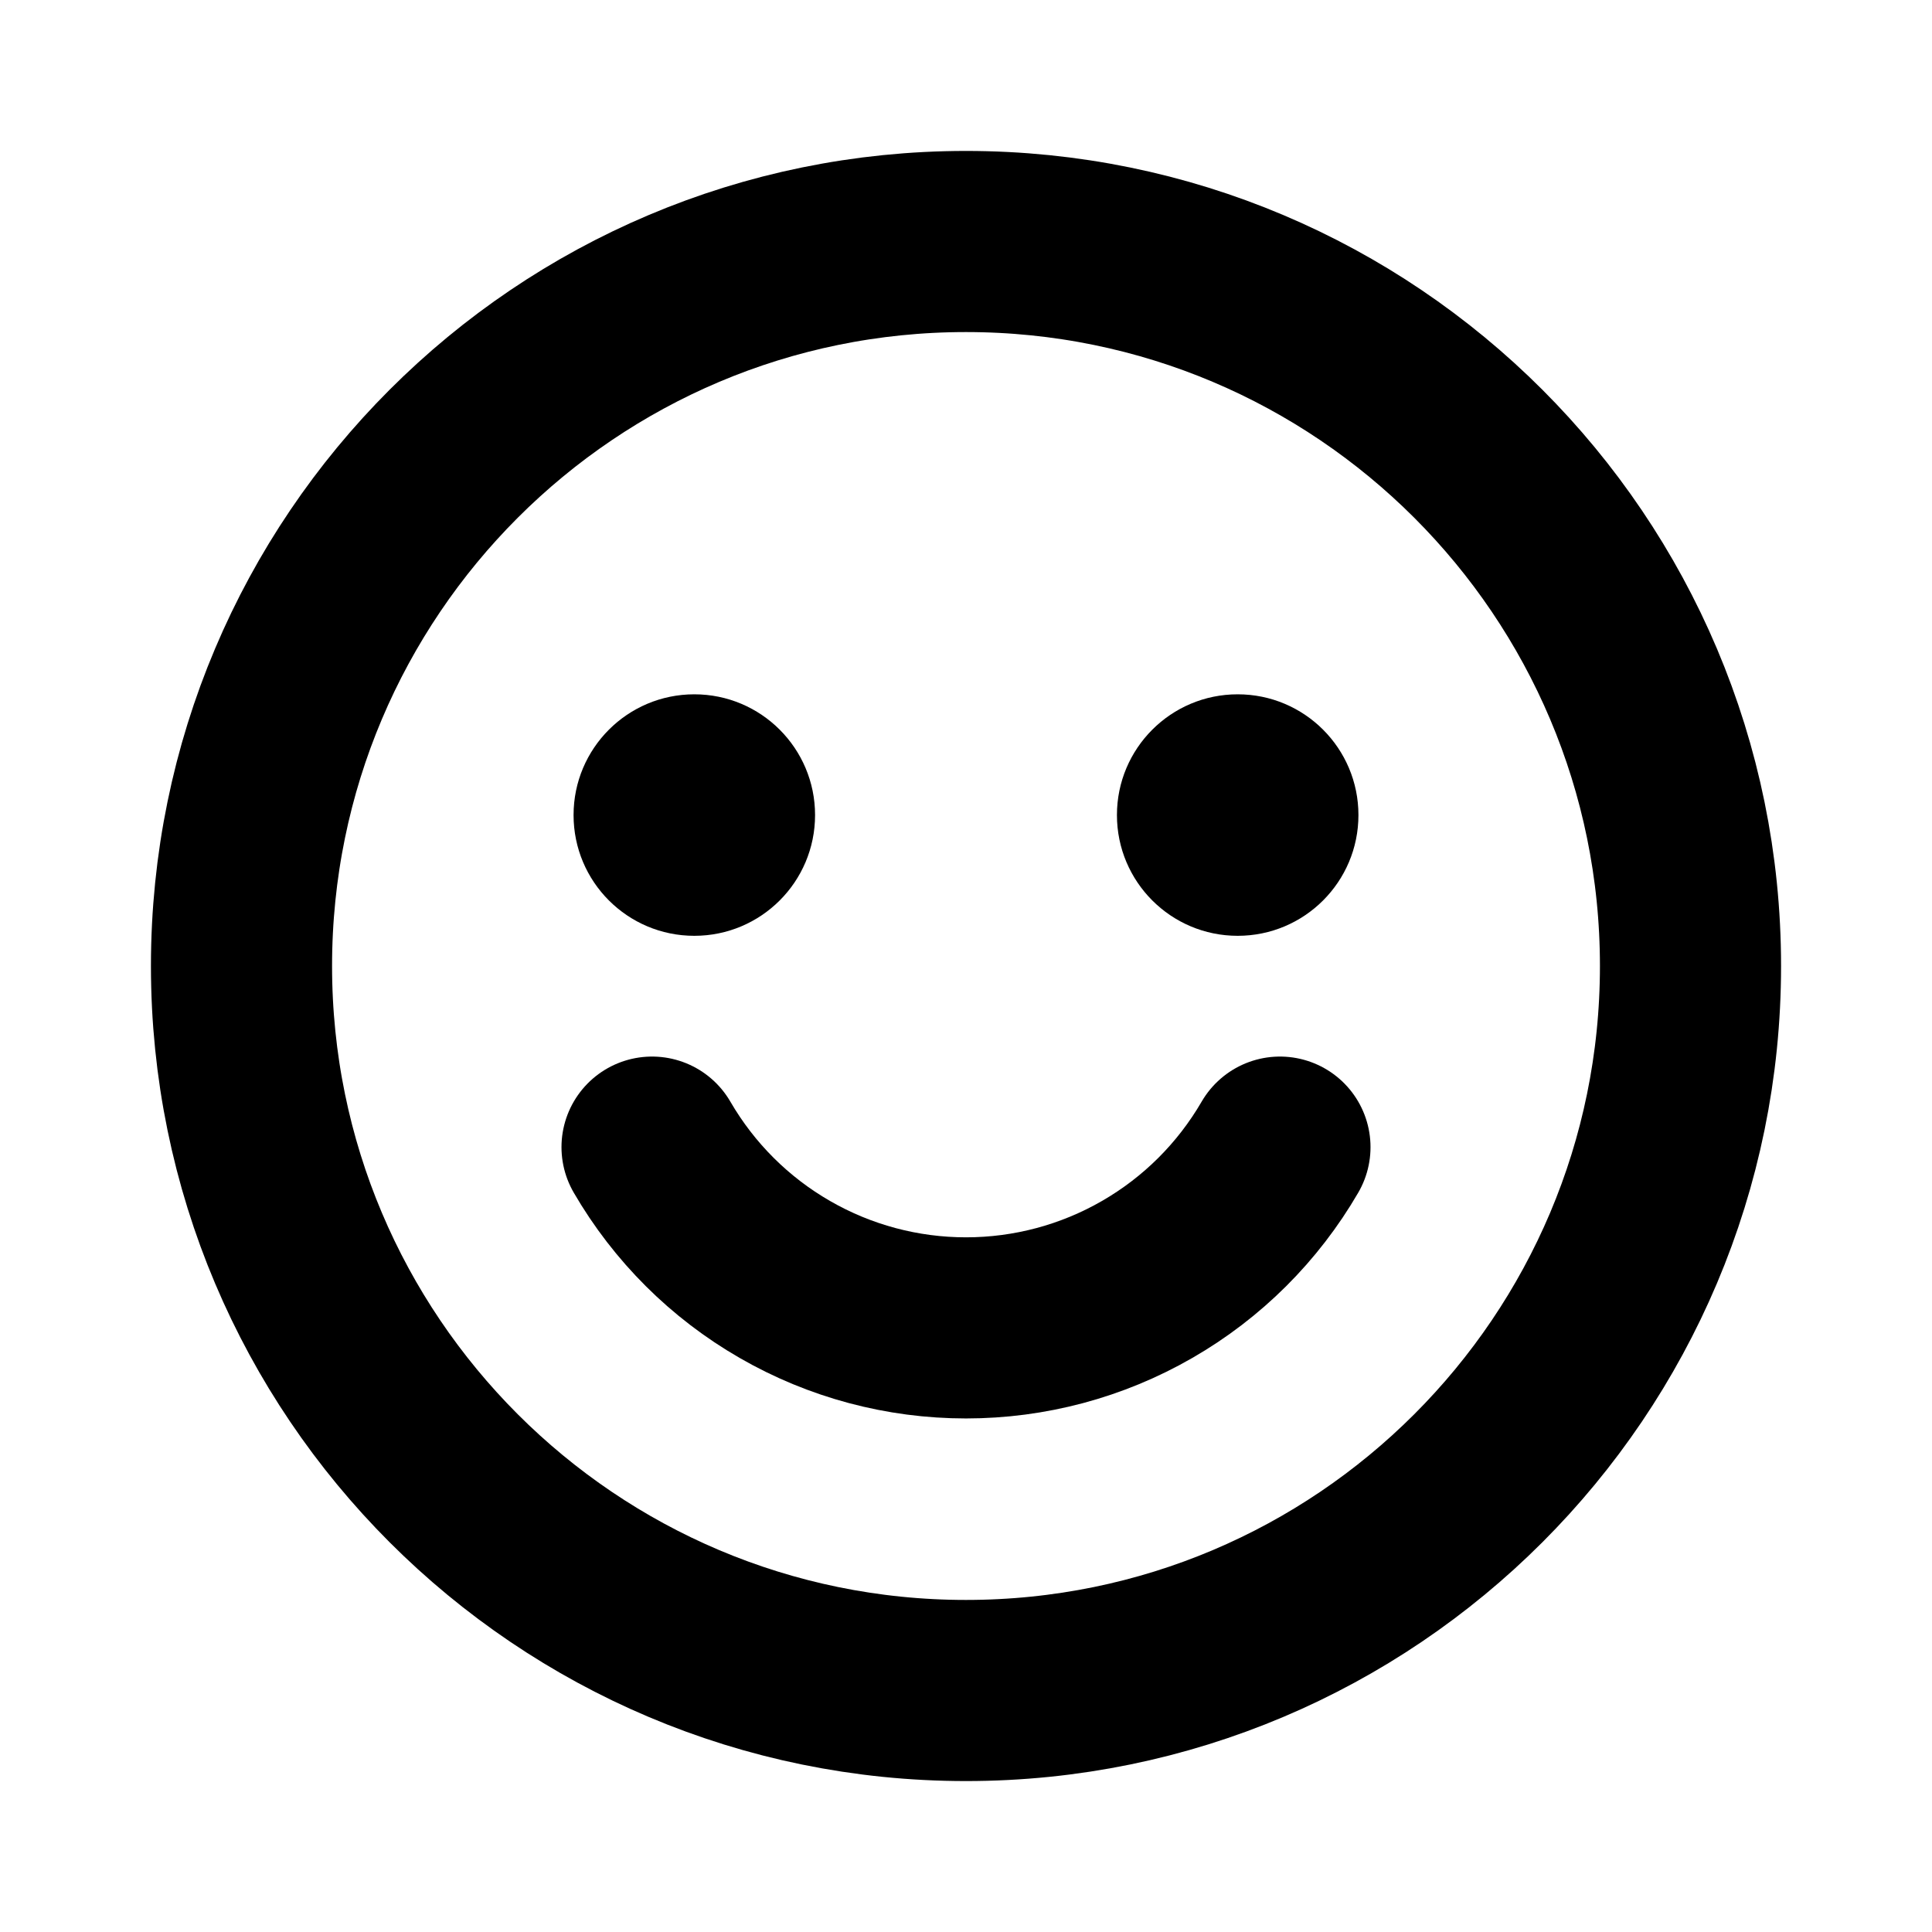
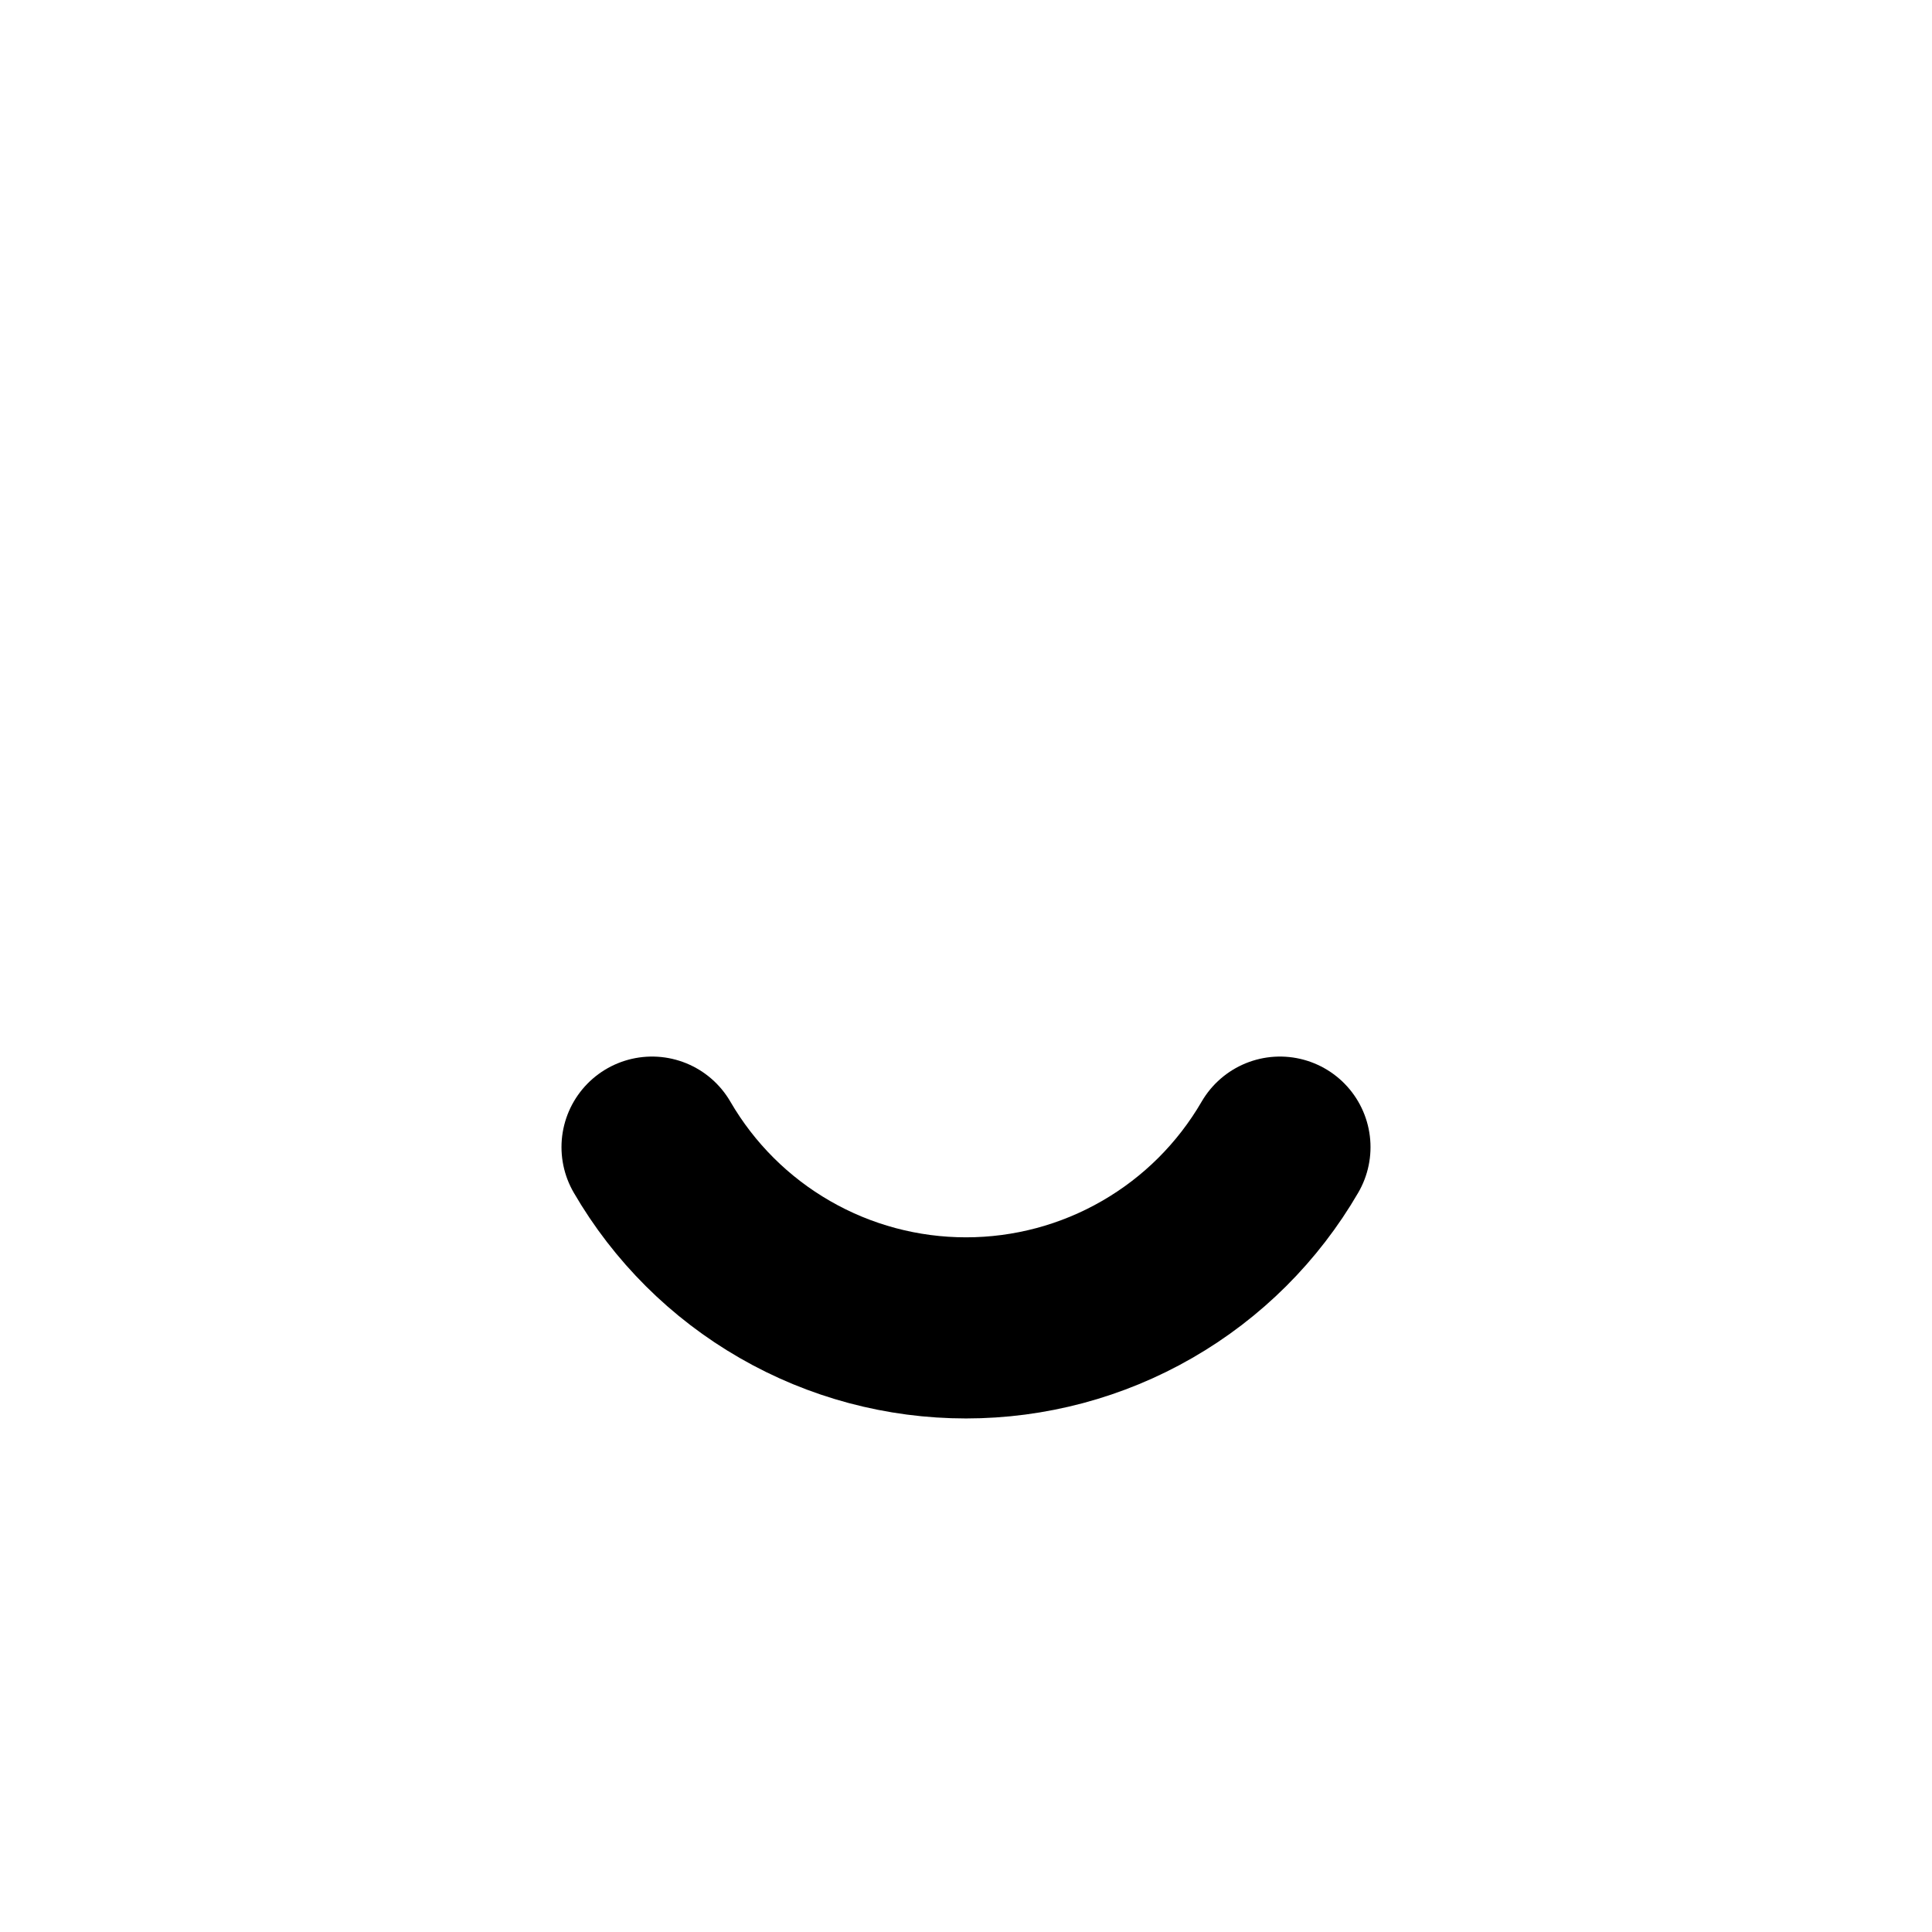
<svg xmlns="http://www.w3.org/2000/svg" width="32" height="32" viewBox="0 0 32 32" fill="none">
-   <path d="M16 28C22.627 28 28 22.627 28 16C28 9.373 22.627 4 16 4C9.373 4 4 9.373 4 16C4 22.627 9.373 28 16 28Z" stroke="black" stroke-width="3" stroke-linecap="round" stroke-linejoin="round" />
-   <path d="M11.5 15.5C12.605 15.5 13.5 14.605 13.5 13.5C13.5 12.395 12.605 11.5 11.5 11.5C10.395 11.5 9.5 12.395 9.5 13.5C9.5 14.605 10.395 15.5 11.5 15.5Z" fill="black" />
-   <path d="M20.5 15.5C21.605 15.5 22.5 14.605 22.5 13.5C22.5 12.395 21.605 11.5 20.5 11.5C19.395 11.5 18.5 12.395 18.5 13.5C18.5 14.605 19.395 15.5 20.5 15.5Z" fill="black" />
  <path d="M21.2 19C20.671 19.911 19.913 20.667 19 21.192C18.088 21.718 17.053 21.994 16 21.994C14.947 21.994 13.912 21.718 13 21.192C12.087 20.667 11.329 19.911 10.8 19" stroke="black" stroke-width="3" stroke-linecap="round" stroke-linejoin="round" />
</svg>